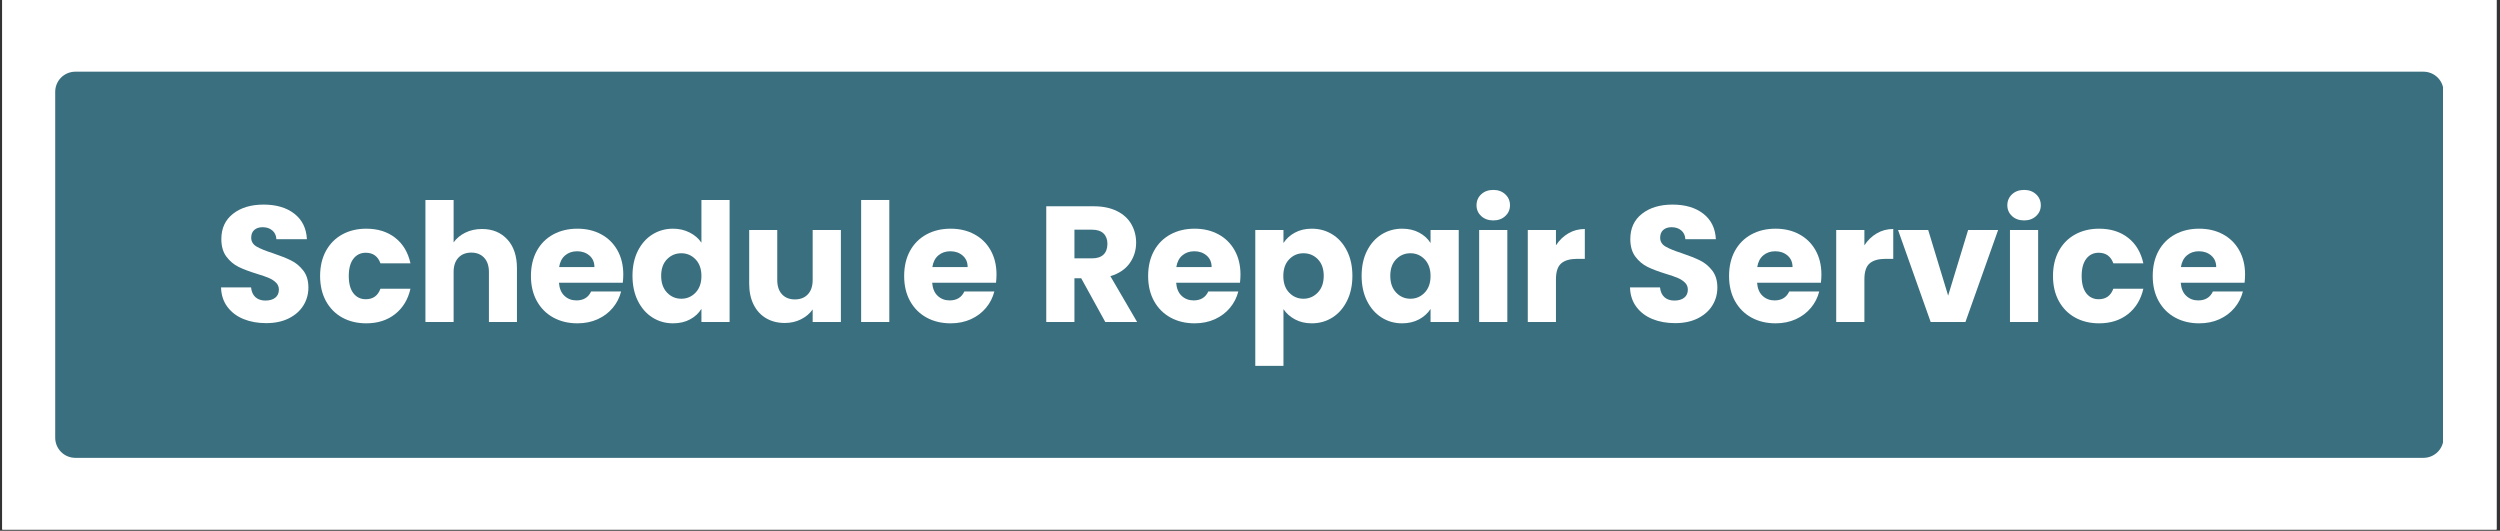
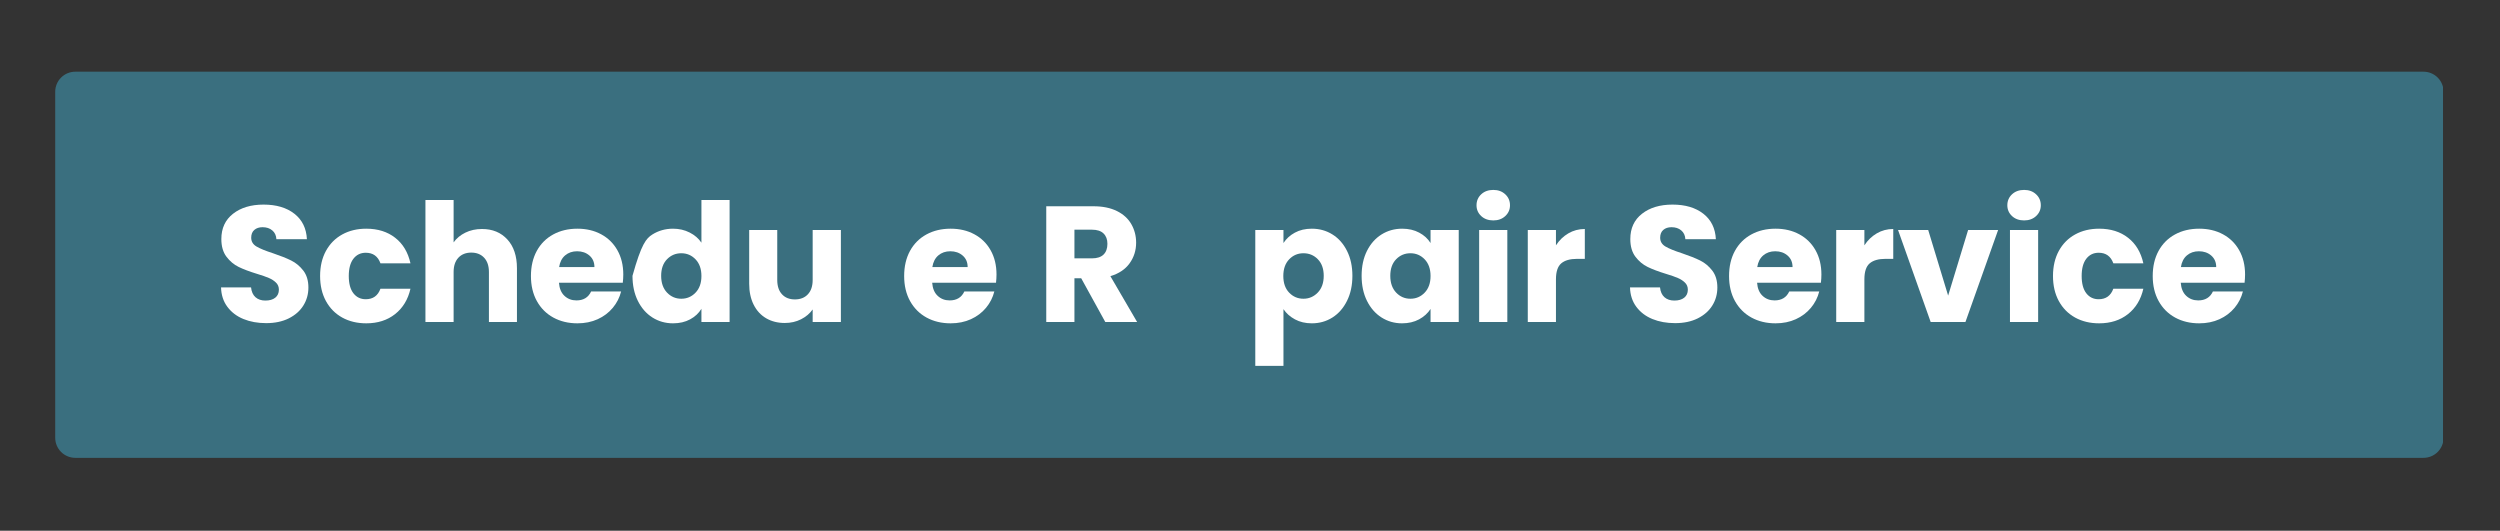
<svg xmlns="http://www.w3.org/2000/svg" width="1366" zoomAndPan="magnify" viewBox="0 0 1024.5 217.5" height="290" preserveAspectRatio="xMidYMid meet" version="1.0">
  <rect x="0" y="0" width="1024.5" height="217.5" fill="#333333" stroke="none" />
  <defs>
    <g />
    <clipPath id="d7f6549b93">
-       <path d="M 0.926 0 L 1023.074 0 L 1023.074 217 L 0.926 217 Z M 0.926 0 " clip-rule="nonzero" />
-     </clipPath>
+       </clipPath>
    <clipPath id="4fdd3c2102">
      <path d="M 22.625 29.379 L 1001.758 29.379 L 1001.758 187.621 L 22.625 187.621 Z M 22.625 29.379 " clip-rule="nonzero" />
    </clipPath>
    <clipPath id="5895178240">
      <path d="M 30.855 29.379 L 993.145 29.379 C 995.328 29.379 997.422 30.246 998.965 31.789 C 1000.508 33.332 1001.375 35.426 1001.375 37.609 L 1001.375 179.391 C 1001.375 181.574 1000.508 183.668 998.965 185.211 C 997.422 186.754 995.328 187.621 993.145 187.621 L 30.855 187.621 C 28.672 187.621 26.578 186.754 25.035 185.211 C 23.492 183.668 22.625 181.574 22.625 179.391 L 22.625 37.609 C 22.625 35.426 23.492 33.332 25.035 31.789 C 26.578 30.246 28.672 29.379 30.855 29.379 Z M 30.855 29.379 " clip-rule="nonzero" />
    </clipPath>
    <clipPath id="6b2eb6d4a9">
      <path d="M 0.625 0.379 L 979.586 0.379 L 979.586 158.621 L 0.625 158.621 Z M 0.625 0.379 " clip-rule="nonzero" />
    </clipPath>
    <clipPath id="01af6aa5a9">
      <path d="M 8.855 0.379 L 971.145 0.379 C 973.328 0.379 975.422 1.246 976.965 2.789 C 978.508 4.332 979.375 6.426 979.375 8.609 L 979.375 150.391 C 979.375 152.574 978.508 154.668 976.965 156.211 C 975.422 157.754 973.328 158.621 971.145 158.621 L 8.855 158.621 C 6.672 158.621 4.578 157.754 3.035 156.211 C 1.492 154.668 0.625 152.574 0.625 150.391 L 0.625 8.609 C 0.625 6.426 1.492 4.332 3.035 2.789 C 4.578 1.246 6.672 0.379 8.855 0.379 Z M 8.855 0.379 " clip-rule="nonzero" />
    </clipPath>
    <clipPath id="1ecc8ab3d1">
      <rect x="0" width="980" y="0" height="159" />
    </clipPath>
    <clipPath id="96372609db">
      <rect x="0" width="850" y="0" height="96" />
    </clipPath>
  </defs>
  <g clip-path="url(#d7f6549b93)">
    <path fill="#ffffff" d="M 0.926 0 L 1023.074 0 L 1023.074 217 L 0.926 217 Z M 0.926 0 " fill-opacity="1" fill-rule="nonzero" />
    <path fill="#ffffff" d="M 0.926 0 L 1023.074 0 L 1023.074 217 L 0.926 217 Z M 0.926 0 " fill-opacity="1" fill-rule="nonzero" />
  </g>
  <g clip-path="url(#4fdd3c2102)">
    <g clip-path="url(#5895178240)">
      <g transform="matrix(1, 0, 0, 1, 22, 29)">
        <g clip-path="url(#1ecc8ab3d1)">
          <g clip-path="url(#6b2eb6d4a9)">
            <g clip-path="url(#01af6aa5a9)">
              <path fill="#3a6f7f" d="M 0.625 0.379 L 979.141 0.379 L 979.141 158.621 L 0.625 158.621 Z M 0.625 0.379 " fill-opacity="1" fill-rule="nonzero" />
            </g>
          </g>
        </g>
      </g>
    </g>
  </g>
  <g transform="matrix(1, 0, 0, 1, 87, 60)">
    <g clip-path="url(#96372609db)">
      <g fill="#ffffff" fill-opacity="1">
        <g transform="translate(0.74, 71.952)">
          <g>
            <path d="M 21.344 0.469 C 17.875 0.469 14.766 -0.094 12.016 -1.219 C 9.273 -2.344 7.082 -4.008 5.438 -6.219 C 3.789 -8.426 2.926 -11.082 2.844 -14.188 L 15.141 -14.188 C 15.316 -12.426 15.922 -11.082 16.953 -10.156 C 17.992 -9.238 19.348 -8.781 21.016 -8.781 C 22.723 -8.781 24.07 -9.172 25.062 -9.953 C 26.051 -10.742 26.547 -11.844 26.547 -13.25 C 26.547 -14.414 26.148 -15.379 25.359 -16.141 C 24.578 -16.91 23.609 -17.539 22.453 -18.031 C 21.305 -18.531 19.676 -19.098 17.562 -19.734 C 14.5 -20.672 12 -21.613 10.062 -22.562 C 8.125 -23.508 6.457 -24.906 5.062 -26.75 C 3.664 -28.602 2.969 -31.016 2.969 -33.984 C 2.969 -38.398 4.566 -41.859 7.766 -44.359 C 10.961 -46.859 15.129 -48.109 20.266 -48.109 C 25.492 -48.109 29.707 -46.859 32.906 -44.359 C 36.102 -41.859 37.812 -38.379 38.031 -33.922 L 25.531 -33.922 C 25.445 -35.453 24.883 -36.656 23.844 -37.531 C 22.812 -38.406 21.484 -38.844 19.859 -38.844 C 18.461 -38.844 17.336 -38.473 16.484 -37.734 C 15.629 -36.992 15.203 -35.926 15.203 -34.531 C 15.203 -33 15.922 -31.801 17.359 -30.938 C 18.805 -30.082 21.062 -29.16 24.125 -28.172 C 27.188 -27.141 29.672 -26.148 31.578 -25.203 C 33.492 -24.254 35.148 -22.879 36.547 -21.078 C 37.941 -19.273 38.641 -16.957 38.641 -14.125 C 38.641 -11.414 37.953 -8.957 36.578 -6.75 C 35.211 -4.551 33.223 -2.797 30.609 -1.484 C 27.992 -0.18 24.906 0.469 21.344 0.469 Z M 21.344 0.469 " />
          </g>
        </g>
      </g>
      <g fill="#ffffff" fill-opacity="1">
        <g transform="translate(42.287, 71.952)">
          <g>
            <path d="M 1.891 -18.844 C 1.891 -22.77 2.688 -26.195 4.281 -29.125 C 5.883 -32.051 8.113 -34.301 10.969 -35.875 C 13.832 -37.445 17.113 -38.234 20.812 -38.234 C 25.539 -38.234 29.488 -36.992 32.656 -34.516 C 35.832 -32.047 37.922 -28.555 38.922 -24.047 L 26.625 -24.047 C 25.582 -26.93 23.578 -28.375 20.609 -28.375 C 18.492 -28.375 16.801 -27.551 15.531 -25.906 C 14.27 -24.258 13.641 -21.906 13.641 -18.844 C 13.641 -15.781 14.27 -13.426 15.531 -11.781 C 16.801 -10.145 18.492 -9.328 20.609 -9.328 C 23.578 -9.328 25.582 -10.766 26.625 -13.641 L 38.922 -13.641 C 37.922 -9.234 35.82 -5.766 32.625 -3.234 C 29.426 -0.711 25.488 0.547 20.812 0.547 C 17.113 0.547 13.832 -0.238 10.969 -1.812 C 8.113 -3.395 5.883 -5.648 4.281 -8.578 C 2.688 -11.504 1.891 -14.926 1.891 -18.844 Z M 1.891 -18.844 " />
          </g>
        </g>
      </g>
      <g fill="#ffffff" fill-opacity="1">
        <g transform="translate(83.157, 71.952)">
          <g>
            <path d="M 27.359 -38.109 C 31.68 -38.109 35.148 -36.676 37.766 -33.812 C 40.379 -30.957 41.688 -27.031 41.688 -22.031 L 41.688 0 L 30.203 0 L 30.203 -20.469 C 30.203 -22.988 29.547 -24.945 28.234 -26.344 C 26.93 -27.738 25.176 -28.438 22.969 -28.438 C 20.758 -28.438 19 -27.738 17.688 -26.344 C 16.383 -24.945 15.734 -22.988 15.734 -20.469 L 15.734 0 L 4.188 0 L 4.188 -50 L 15.734 -50 L 15.734 -32.625 C 16.91 -34.289 18.508 -35.617 20.531 -36.609 C 22.562 -37.609 24.836 -38.109 27.359 -38.109 Z M 27.359 -38.109 " />
          </g>
        </g>
      </g>
      <g fill="#ffffff" fill-opacity="1">
        <g transform="translate(128.689, 71.952)">
          <g>
            <path d="M 39.734 -19.453 C 39.734 -18.379 39.664 -17.254 39.531 -16.078 L 13.375 -16.078 C 13.551 -13.734 14.305 -11.941 15.641 -10.703 C 16.973 -9.461 18.602 -8.844 20.531 -8.844 C 23.414 -8.844 25.422 -10.062 26.547 -12.5 L 38.844 -12.5 C 38.219 -10.02 37.082 -7.789 35.438 -5.812 C 33.789 -3.832 31.727 -2.273 29.25 -1.141 C 26.77 -0.016 24 0.547 20.938 0.547 C 17.25 0.547 13.961 -0.238 11.078 -1.812 C 8.191 -3.395 5.938 -5.648 4.312 -8.578 C 2.695 -11.504 1.891 -14.926 1.891 -18.844 C 1.891 -22.77 2.688 -26.195 4.281 -29.125 C 5.883 -32.051 8.129 -34.301 11.016 -35.875 C 13.898 -37.445 17.207 -38.234 20.938 -38.234 C 24.594 -38.234 27.836 -37.469 30.672 -35.938 C 33.516 -34.406 35.734 -32.223 37.328 -29.391 C 38.93 -26.555 39.734 -23.242 39.734 -19.453 Z M 27.906 -22.5 C 27.906 -24.477 27.227 -26.051 25.875 -27.219 C 24.52 -28.395 22.832 -28.984 20.812 -28.984 C 18.875 -28.984 17.238 -28.422 15.906 -27.297 C 14.582 -26.172 13.758 -24.57 13.438 -22.5 Z M 27.906 -22.5 " />
          </g>
        </g>
      </g>
      <g fill="#ffffff" fill-opacity="1">
        <g transform="translate(170.303, 71.952)">
          <g>
-             <path d="M 1.891 -18.922 C 1.891 -22.797 2.617 -26.195 4.078 -29.125 C 5.547 -32.051 7.539 -34.301 10.062 -35.875 C 12.582 -37.445 15.398 -38.234 18.516 -38.234 C 20.992 -38.234 23.254 -37.711 25.297 -36.672 C 27.348 -35.641 28.961 -34.25 30.141 -32.5 L 30.141 -50 L 41.688 -50 L 41.688 0 L 30.141 0 L 30.141 -5.406 C 29.055 -3.602 27.508 -2.16 25.5 -1.078 C 23.5 0.004 21.172 0.547 18.516 0.547 C 15.398 0.547 12.582 -0.25 10.062 -1.844 C 7.539 -3.445 5.547 -5.723 4.078 -8.672 C 2.617 -11.629 1.891 -15.047 1.891 -18.922 Z M 30.141 -18.844 C 30.141 -21.727 29.336 -24.004 27.734 -25.672 C 26.141 -27.336 24.191 -28.172 21.891 -28.172 C 19.586 -28.172 17.633 -27.348 16.031 -25.703 C 14.438 -24.055 13.641 -21.797 13.641 -18.922 C 13.641 -16.035 14.438 -13.75 16.031 -12.062 C 17.633 -10.375 19.586 -9.531 21.891 -9.531 C 24.191 -9.531 26.141 -10.363 27.734 -12.031 C 29.336 -13.695 30.141 -15.969 30.141 -18.844 Z M 30.141 -18.844 " />
+             <path d="M 1.891 -18.922 C 5.547 -32.051 7.539 -34.301 10.062 -35.875 C 12.582 -37.445 15.398 -38.234 18.516 -38.234 C 20.992 -38.234 23.254 -37.711 25.297 -36.672 C 27.348 -35.641 28.961 -34.25 30.141 -32.5 L 30.141 -50 L 41.688 -50 L 41.688 0 L 30.141 0 L 30.141 -5.406 C 29.055 -3.602 27.508 -2.16 25.5 -1.078 C 23.5 0.004 21.172 0.547 18.516 0.547 C 15.398 0.547 12.582 -0.25 10.062 -1.844 C 7.539 -3.445 5.547 -5.723 4.078 -8.672 C 2.617 -11.629 1.891 -15.047 1.891 -18.922 Z M 30.141 -18.844 C 30.141 -21.727 29.336 -24.004 27.734 -25.672 C 26.141 -27.336 24.191 -28.172 21.891 -28.172 C 19.586 -28.172 17.633 -27.348 16.031 -25.703 C 14.438 -24.055 13.641 -21.797 13.641 -18.922 C 13.641 -16.035 14.438 -13.75 16.031 -12.062 C 17.633 -10.375 19.586 -9.531 21.891 -9.531 C 24.191 -9.531 26.141 -10.363 27.734 -12.031 C 29.336 -13.695 30.141 -15.969 30.141 -18.844 Z M 30.141 -18.844 " />
          </g>
        </g>
      </g>
      <g fill="#ffffff" fill-opacity="1">
        <g transform="translate(216.173, 71.952)">
          <g>
            <path d="M 41.422 -37.703 L 41.422 0 L 29.859 0 L 29.859 -5.141 C 28.691 -3.473 27.102 -2.129 25.094 -1.109 C 23.094 -0.098 20.875 0.406 18.438 0.406 C 15.562 0.406 13.02 -0.234 10.812 -1.516 C 8.602 -2.805 6.891 -4.664 5.672 -7.094 C 4.453 -9.531 3.844 -12.391 3.844 -15.672 L 3.844 -37.703 L 15.344 -37.703 L 15.344 -17.234 C 15.344 -14.703 15.992 -12.738 17.297 -11.344 C 18.598 -9.945 20.352 -9.25 22.562 -9.25 C 24.812 -9.25 26.586 -9.945 27.891 -11.344 C 29.203 -12.738 29.859 -14.703 29.859 -17.234 L 29.859 -37.703 Z M 41.422 -37.703 " />
          </g>
        </g>
      </g>
      <g fill="#ffffff" fill-opacity="1">
        <g transform="translate(261.705, 71.952)">
          <g>
-             <path d="M 15.734 -50 L 15.734 0 L 4.188 0 L 4.188 -50 Z M 15.734 -50 " />
-           </g>
+             </g>
        </g>
      </g>
      <g fill="#ffffff" fill-opacity="1">
        <g transform="translate(281.634, 71.952)">
          <g>
            <path d="M 39.734 -19.453 C 39.734 -18.379 39.664 -17.254 39.531 -16.078 L 13.375 -16.078 C 13.551 -13.734 14.305 -11.941 15.641 -10.703 C 16.973 -9.461 18.602 -8.844 20.531 -8.844 C 23.414 -8.844 25.422 -10.062 26.547 -12.5 L 38.844 -12.5 C 38.219 -10.02 37.082 -7.789 35.438 -5.812 C 33.789 -3.832 31.727 -2.273 29.25 -1.141 C 26.77 -0.016 24 0.547 20.938 0.547 C 17.25 0.547 13.961 -0.238 11.078 -1.812 C 8.191 -3.395 5.938 -5.648 4.312 -8.578 C 2.695 -11.504 1.891 -14.926 1.891 -18.844 C 1.891 -22.77 2.688 -26.195 4.281 -29.125 C 5.883 -32.051 8.129 -34.301 11.016 -35.875 C 13.898 -37.445 17.207 -38.234 20.938 -38.234 C 24.594 -38.234 27.836 -37.469 30.672 -35.938 C 33.516 -34.406 35.734 -32.223 37.328 -29.391 C 38.93 -26.555 39.734 -23.242 39.734 -19.453 Z M 27.906 -22.5 C 27.906 -24.477 27.227 -26.051 25.875 -27.219 C 24.52 -28.395 22.832 -28.984 20.812 -28.984 C 18.875 -28.984 17.238 -28.422 15.906 -27.297 C 14.582 -26.172 13.758 -24.57 13.438 -22.5 Z M 27.906 -22.5 " />
          </g>
        </g>
      </g>
      <g fill="#ffffff" fill-opacity="1">
        <g transform="translate(323.248, 71.952)">
          <g />
        </g>
      </g>
      <g fill="#ffffff" fill-opacity="1">
        <g transform="translate(337.569, 71.952)">
          <g>
            <path d="M 28.375 0 L 18.516 -17.906 L 15.734 -17.906 L 15.734 0 L 4.188 0 L 4.188 -47.422 L 23.578 -47.422 C 27.316 -47.422 30.504 -46.77 33.141 -45.469 C 35.773 -44.164 37.742 -42.375 39.047 -40.094 C 40.359 -37.82 41.016 -35.289 41.016 -32.5 C 41.016 -29.344 40.125 -26.523 38.344 -24.047 C 36.562 -21.578 33.938 -19.82 30.469 -18.781 L 41.422 0 Z M 15.734 -26.078 L 22.906 -26.078 C 25.02 -26.078 26.602 -26.594 27.656 -27.625 C 28.719 -28.664 29.25 -30.133 29.25 -32.031 C 29.25 -33.832 28.719 -35.25 27.656 -36.281 C 26.602 -37.312 25.02 -37.828 22.906 -37.828 L 15.734 -37.828 Z M 15.734 -26.078 " />
          </g>
        </g>
      </g>
      <g fill="#ffffff" fill-opacity="1">
        <g transform="translate(381.615, 71.952)">
          <g>
-             <path d="M 39.734 -19.453 C 39.734 -18.379 39.664 -17.254 39.531 -16.078 L 13.375 -16.078 C 13.551 -13.734 14.305 -11.941 15.641 -10.703 C 16.973 -9.461 18.602 -8.844 20.531 -8.844 C 23.414 -8.844 25.422 -10.062 26.547 -12.5 L 38.844 -12.5 C 38.219 -10.02 37.082 -7.789 35.438 -5.812 C 33.789 -3.832 31.727 -2.273 29.25 -1.141 C 26.77 -0.016 24 0.547 20.938 0.547 C 17.25 0.547 13.961 -0.238 11.078 -1.812 C 8.191 -3.395 5.938 -5.648 4.312 -8.578 C 2.695 -11.504 1.891 -14.926 1.891 -18.844 C 1.891 -22.77 2.688 -26.195 4.281 -29.125 C 5.883 -32.051 8.129 -34.301 11.016 -35.875 C 13.898 -37.445 17.207 -38.234 20.938 -38.234 C 24.594 -38.234 27.836 -37.469 30.672 -35.938 C 33.516 -34.406 35.734 -32.223 37.328 -29.391 C 38.93 -26.555 39.734 -23.242 39.734 -19.453 Z M 27.906 -22.5 C 27.906 -24.477 27.227 -26.051 25.875 -27.219 C 24.52 -28.395 22.832 -28.984 20.812 -28.984 C 18.875 -28.984 17.238 -28.422 15.906 -27.297 C 14.582 -26.172 13.758 -24.57 13.438 -22.5 Z M 27.906 -22.5 " />
-           </g>
+             </g>
        </g>
      </g>
      <g fill="#ffffff" fill-opacity="1">
        <g transform="translate(423.229, 71.952)">
          <g>
            <path d="M 15.734 -32.359 C 16.867 -34.117 18.426 -35.535 20.406 -36.609 C 22.383 -37.691 24.703 -38.234 27.359 -38.234 C 30.473 -38.234 33.289 -37.445 35.812 -35.875 C 38.332 -34.301 40.32 -32.051 41.781 -29.125 C 43.25 -26.195 43.984 -22.797 43.984 -18.922 C 43.984 -15.047 43.25 -11.629 41.781 -8.672 C 40.32 -5.723 38.332 -3.445 35.812 -1.844 C 33.289 -0.25 30.473 0.547 27.359 0.547 C 24.742 0.547 22.438 0.004 20.438 -1.078 C 18.438 -2.16 16.867 -3.555 15.734 -5.266 L 15.734 17.969 L 4.188 17.969 L 4.188 -37.703 L 15.734 -37.703 Z M 32.234 -18.922 C 32.234 -21.797 31.43 -24.055 29.828 -25.703 C 28.234 -27.348 26.266 -28.172 23.922 -28.172 C 21.617 -28.172 19.664 -27.336 18.062 -25.672 C 16.469 -24.004 15.672 -21.727 15.672 -18.844 C 15.672 -15.969 16.469 -13.695 18.062 -12.031 C 19.664 -10.363 21.617 -9.531 23.922 -9.531 C 26.211 -9.531 28.172 -10.375 29.797 -12.062 C 31.422 -13.75 32.234 -16.035 32.234 -18.922 Z M 32.234 -18.922 " />
          </g>
        </g>
      </g>
      <g fill="#ffffff" fill-opacity="1">
        <g transform="translate(469.099, 71.952)">
          <g>
            <path d="M 1.891 -18.922 C 1.891 -22.797 2.617 -26.195 4.078 -29.125 C 5.547 -32.051 7.539 -34.301 10.062 -35.875 C 12.582 -37.445 15.398 -38.234 18.516 -38.234 C 21.172 -38.234 23.5 -37.691 25.5 -36.609 C 27.508 -35.535 29.055 -34.117 30.141 -32.359 L 30.141 -37.703 L 41.688 -37.703 L 41.688 0 L 30.141 0 L 30.141 -5.344 C 29.004 -3.582 27.438 -2.16 25.438 -1.078 C 23.438 0.004 21.102 0.547 18.438 0.547 C 15.375 0.547 12.582 -0.25 10.062 -1.844 C 7.539 -3.445 5.547 -5.723 4.078 -8.672 C 2.617 -11.629 1.891 -15.047 1.891 -18.922 Z M 30.141 -18.844 C 30.141 -21.727 29.336 -24.004 27.734 -25.672 C 26.141 -27.336 24.191 -28.172 21.891 -28.172 C 19.586 -28.172 17.633 -27.348 16.031 -25.703 C 14.438 -24.055 13.641 -21.797 13.641 -18.922 C 13.641 -16.035 14.438 -13.75 16.031 -12.062 C 17.633 -10.375 19.586 -9.531 21.891 -9.531 C 24.191 -9.531 26.141 -10.363 27.734 -12.031 C 29.336 -13.695 30.141 -15.969 30.141 -18.844 Z M 30.141 -18.844 " />
          </g>
        </g>
      </g>
      <g fill="#ffffff" fill-opacity="1">
        <g transform="translate(514.969, 71.952)">
          <g>
            <path d="M 10 -41.625 C 7.969 -41.625 6.312 -42.219 5.031 -43.406 C 3.75 -44.602 3.109 -46.078 3.109 -47.828 C 3.109 -49.629 3.75 -51.129 5.031 -52.328 C 6.312 -53.523 7.969 -54.125 10 -54.125 C 11.977 -54.125 13.609 -53.523 14.891 -52.328 C 16.18 -51.129 16.828 -49.629 16.828 -47.828 C 16.828 -46.078 16.18 -44.602 14.891 -43.406 C 13.609 -42.219 11.977 -41.625 10 -41.625 Z M 15.734 -37.703 L 15.734 0 L 4.188 0 L 4.188 -37.703 Z M 15.734 -37.703 " />
          </g>
        </g>
      </g>
      <g fill="#ffffff" fill-opacity="1">
        <g transform="translate(534.897, 71.952)">
          <g>
            <path d="M 15.734 -31.422 C 17.086 -33.492 18.773 -35.125 20.797 -36.312 C 22.828 -37.508 25.082 -38.109 27.562 -38.109 L 27.562 -25.875 L 24.391 -25.875 C 21.504 -25.875 19.336 -25.254 17.891 -24.016 C 16.453 -22.773 15.734 -20.602 15.734 -17.5 L 15.734 0 L 4.188 0 L 4.188 -37.703 L 15.734 -37.703 Z M 15.734 -31.422 " />
          </g>
        </g>
      </g>
      <g fill="#ffffff" fill-opacity="1">
        <g transform="translate(563.811, 71.952)">
          <g />
        </g>
      </g>
      <g fill="#ffffff" fill-opacity="1">
        <g transform="translate(578.132, 71.952)">
          <g>
            <path d="M 21.344 0.469 C 17.875 0.469 14.766 -0.094 12.016 -1.219 C 9.273 -2.344 7.082 -4.008 5.438 -6.219 C 3.789 -8.426 2.926 -11.082 2.844 -14.188 L 15.141 -14.188 C 15.316 -12.426 15.922 -11.082 16.953 -10.156 C 17.992 -9.238 19.348 -8.781 21.016 -8.781 C 22.723 -8.781 24.07 -9.172 25.062 -9.953 C 26.051 -10.742 26.547 -11.844 26.547 -13.25 C 26.547 -14.414 26.148 -15.379 25.359 -16.141 C 24.578 -16.91 23.609 -17.539 22.453 -18.031 C 21.305 -18.531 19.676 -19.098 17.562 -19.734 C 14.5 -20.672 12 -21.613 10.062 -22.562 C 8.125 -23.508 6.457 -24.906 5.062 -26.75 C 3.664 -28.602 2.969 -31.016 2.969 -33.984 C 2.969 -38.398 4.566 -41.859 7.766 -44.359 C 10.961 -46.859 15.129 -48.109 20.266 -48.109 C 25.492 -48.109 29.707 -46.859 32.906 -44.359 C 36.102 -41.859 37.812 -38.379 38.031 -33.922 L 25.531 -33.922 C 25.445 -35.453 24.883 -36.656 23.844 -37.531 C 22.812 -38.406 21.484 -38.844 19.859 -38.844 C 18.461 -38.844 17.336 -38.473 16.484 -37.734 C 15.629 -36.992 15.203 -35.926 15.203 -34.531 C 15.203 -33 15.922 -31.801 17.359 -30.938 C 18.805 -30.082 21.062 -29.16 24.125 -28.172 C 27.188 -27.141 29.672 -26.148 31.578 -25.203 C 33.492 -24.254 35.148 -22.879 36.547 -21.078 C 37.941 -19.273 38.641 -16.957 38.641 -14.125 C 38.641 -11.414 37.953 -8.957 36.578 -6.75 C 35.211 -4.551 33.223 -2.797 30.609 -1.484 C 27.992 -0.18 24.906 0.469 21.344 0.469 Z M 21.344 0.469 " />
          </g>
        </g>
      </g>
      <g fill="#ffffff" fill-opacity="1">
        <g transform="translate(619.679, 71.952)">
          <g>
            <path d="M 39.734 -19.453 C 39.734 -18.379 39.664 -17.254 39.531 -16.078 L 13.375 -16.078 C 13.551 -13.734 14.305 -11.941 15.641 -10.703 C 16.973 -9.461 18.602 -8.844 20.531 -8.844 C 23.414 -8.844 25.422 -10.062 26.547 -12.5 L 38.844 -12.5 C 38.219 -10.02 37.082 -7.789 35.438 -5.812 C 33.789 -3.832 31.727 -2.273 29.25 -1.141 C 26.77 -0.016 24 0.547 20.938 0.547 C 17.25 0.547 13.961 -0.238 11.078 -1.812 C 8.191 -3.395 5.938 -5.648 4.312 -8.578 C 2.695 -11.504 1.891 -14.926 1.891 -18.844 C 1.891 -22.77 2.688 -26.195 4.281 -29.125 C 5.883 -32.051 8.129 -34.301 11.016 -35.875 C 13.898 -37.445 17.207 -38.234 20.938 -38.234 C 24.594 -38.234 27.836 -37.469 30.672 -35.938 C 33.516 -34.406 35.734 -32.223 37.328 -29.391 C 38.93 -26.555 39.734 -23.242 39.734 -19.453 Z M 27.906 -22.5 C 27.906 -24.477 27.227 -26.051 25.875 -27.219 C 24.52 -28.395 22.832 -28.984 20.812 -28.984 C 18.875 -28.984 17.238 -28.422 15.906 -27.297 C 14.582 -26.172 13.758 -24.57 13.438 -22.5 Z M 27.906 -22.5 " />
          </g>
        </g>
      </g>
      <g fill="#ffffff" fill-opacity="1">
        <g transform="translate(661.293, 71.952)">
          <g>
            <path d="M 15.734 -31.422 C 17.086 -33.492 18.773 -35.125 20.797 -36.312 C 22.828 -37.508 25.082 -38.109 27.562 -38.109 L 27.562 -25.875 L 24.391 -25.875 C 21.504 -25.875 19.336 -25.254 17.891 -24.016 C 16.453 -22.773 15.734 -20.602 15.734 -17.5 L 15.734 0 L 4.188 0 L 4.188 -37.703 L 15.734 -37.703 Z M 15.734 -31.422 " />
          </g>
        </g>
      </g>
      <g fill="#ffffff" fill-opacity="1">
        <g transform="translate(690.206, 71.952)">
          <g>
            <path d="M 21.141 -10.812 L 29.328 -37.703 L 41.625 -37.703 L 28.234 0 L 13.984 0 L 0.609 -37.703 L 12.969 -37.703 Z M 21.141 -10.812 " />
          </g>
        </g>
      </g>
      <g fill="#ffffff" fill-opacity="1">
        <g transform="translate(732.496, 71.952)">
          <g>
            <path d="M 10 -41.625 C 7.969 -41.625 6.312 -42.219 5.031 -43.406 C 3.75 -44.602 3.109 -46.078 3.109 -47.828 C 3.109 -49.629 3.75 -51.129 5.031 -52.328 C 6.312 -53.523 7.969 -54.125 10 -54.125 C 11.977 -54.125 13.609 -53.523 14.891 -52.328 C 16.18 -51.129 16.828 -49.629 16.828 -47.828 C 16.828 -46.078 16.18 -44.602 14.891 -43.406 C 13.609 -42.219 11.977 -41.625 10 -41.625 Z M 15.734 -37.703 L 15.734 0 L 4.188 0 L 4.188 -37.703 Z M 15.734 -37.703 " />
          </g>
        </g>
      </g>
      <g fill="#ffffff" fill-opacity="1">
        <g transform="translate(752.424, 71.952)">
          <g>
            <path d="M 1.891 -18.844 C 1.891 -22.77 2.688 -26.195 4.281 -29.125 C 5.883 -32.051 8.113 -34.301 10.969 -35.875 C 13.832 -37.445 17.113 -38.234 20.812 -38.234 C 25.539 -38.234 29.488 -36.992 32.656 -34.516 C 35.832 -32.047 37.922 -28.555 38.922 -24.047 L 26.625 -24.047 C 25.582 -26.93 23.578 -28.375 20.609 -28.375 C 18.492 -28.375 16.801 -27.551 15.531 -25.906 C 14.27 -24.258 13.641 -21.906 13.641 -18.844 C 13.641 -15.781 14.27 -13.426 15.531 -11.781 C 16.801 -10.145 18.492 -9.328 20.609 -9.328 C 23.578 -9.328 25.582 -10.766 26.625 -13.641 L 38.922 -13.641 C 37.922 -9.234 35.82 -5.766 32.625 -3.234 C 29.426 -0.711 25.488 0.547 20.812 0.547 C 17.113 0.547 13.832 -0.238 10.969 -1.812 C 8.113 -3.395 5.883 -5.648 4.281 -8.578 C 2.688 -11.504 1.891 -14.926 1.891 -18.844 Z M 1.891 -18.844 " />
          </g>
        </g>
      </g>
      <g fill="#ffffff" fill-opacity="1">
        <g transform="translate(793.295, 71.952)">
          <g>
            <path d="M 39.734 -19.453 C 39.734 -18.379 39.664 -17.254 39.531 -16.078 L 13.375 -16.078 C 13.551 -13.734 14.305 -11.941 15.641 -10.703 C 16.973 -9.461 18.602 -8.844 20.531 -8.844 C 23.414 -8.844 25.422 -10.062 26.547 -12.5 L 38.844 -12.5 C 38.219 -10.02 37.082 -7.789 35.438 -5.812 C 33.789 -3.832 31.727 -2.273 29.25 -1.141 C 26.77 -0.016 24 0.547 20.938 0.547 C 17.25 0.547 13.961 -0.238 11.078 -1.812 C 8.191 -3.395 5.938 -5.648 4.312 -8.578 C 2.695 -11.504 1.891 -14.926 1.891 -18.844 C 1.891 -22.77 2.688 -26.195 4.281 -29.125 C 5.883 -32.051 8.129 -34.301 11.016 -35.875 C 13.898 -37.445 17.207 -38.234 20.938 -38.234 C 24.594 -38.234 27.836 -37.469 30.672 -35.938 C 33.516 -34.406 35.734 -32.223 37.328 -29.391 C 38.93 -26.555 39.734 -23.242 39.734 -19.453 Z M 27.906 -22.5 C 27.906 -24.477 27.227 -26.051 25.875 -27.219 C 24.52 -28.395 22.832 -28.984 20.812 -28.984 C 18.875 -28.984 17.238 -28.422 15.906 -27.297 C 14.582 -26.172 13.758 -24.57 13.438 -22.5 Z M 27.906 -22.5 " />
          </g>
        </g>
      </g>
      <g fill="#ffffff" fill-opacity="1">
        <g transform="translate(834.916, 71.952)">
          <g />
        </g>
      </g>
    </g>
  </g>
</svg>